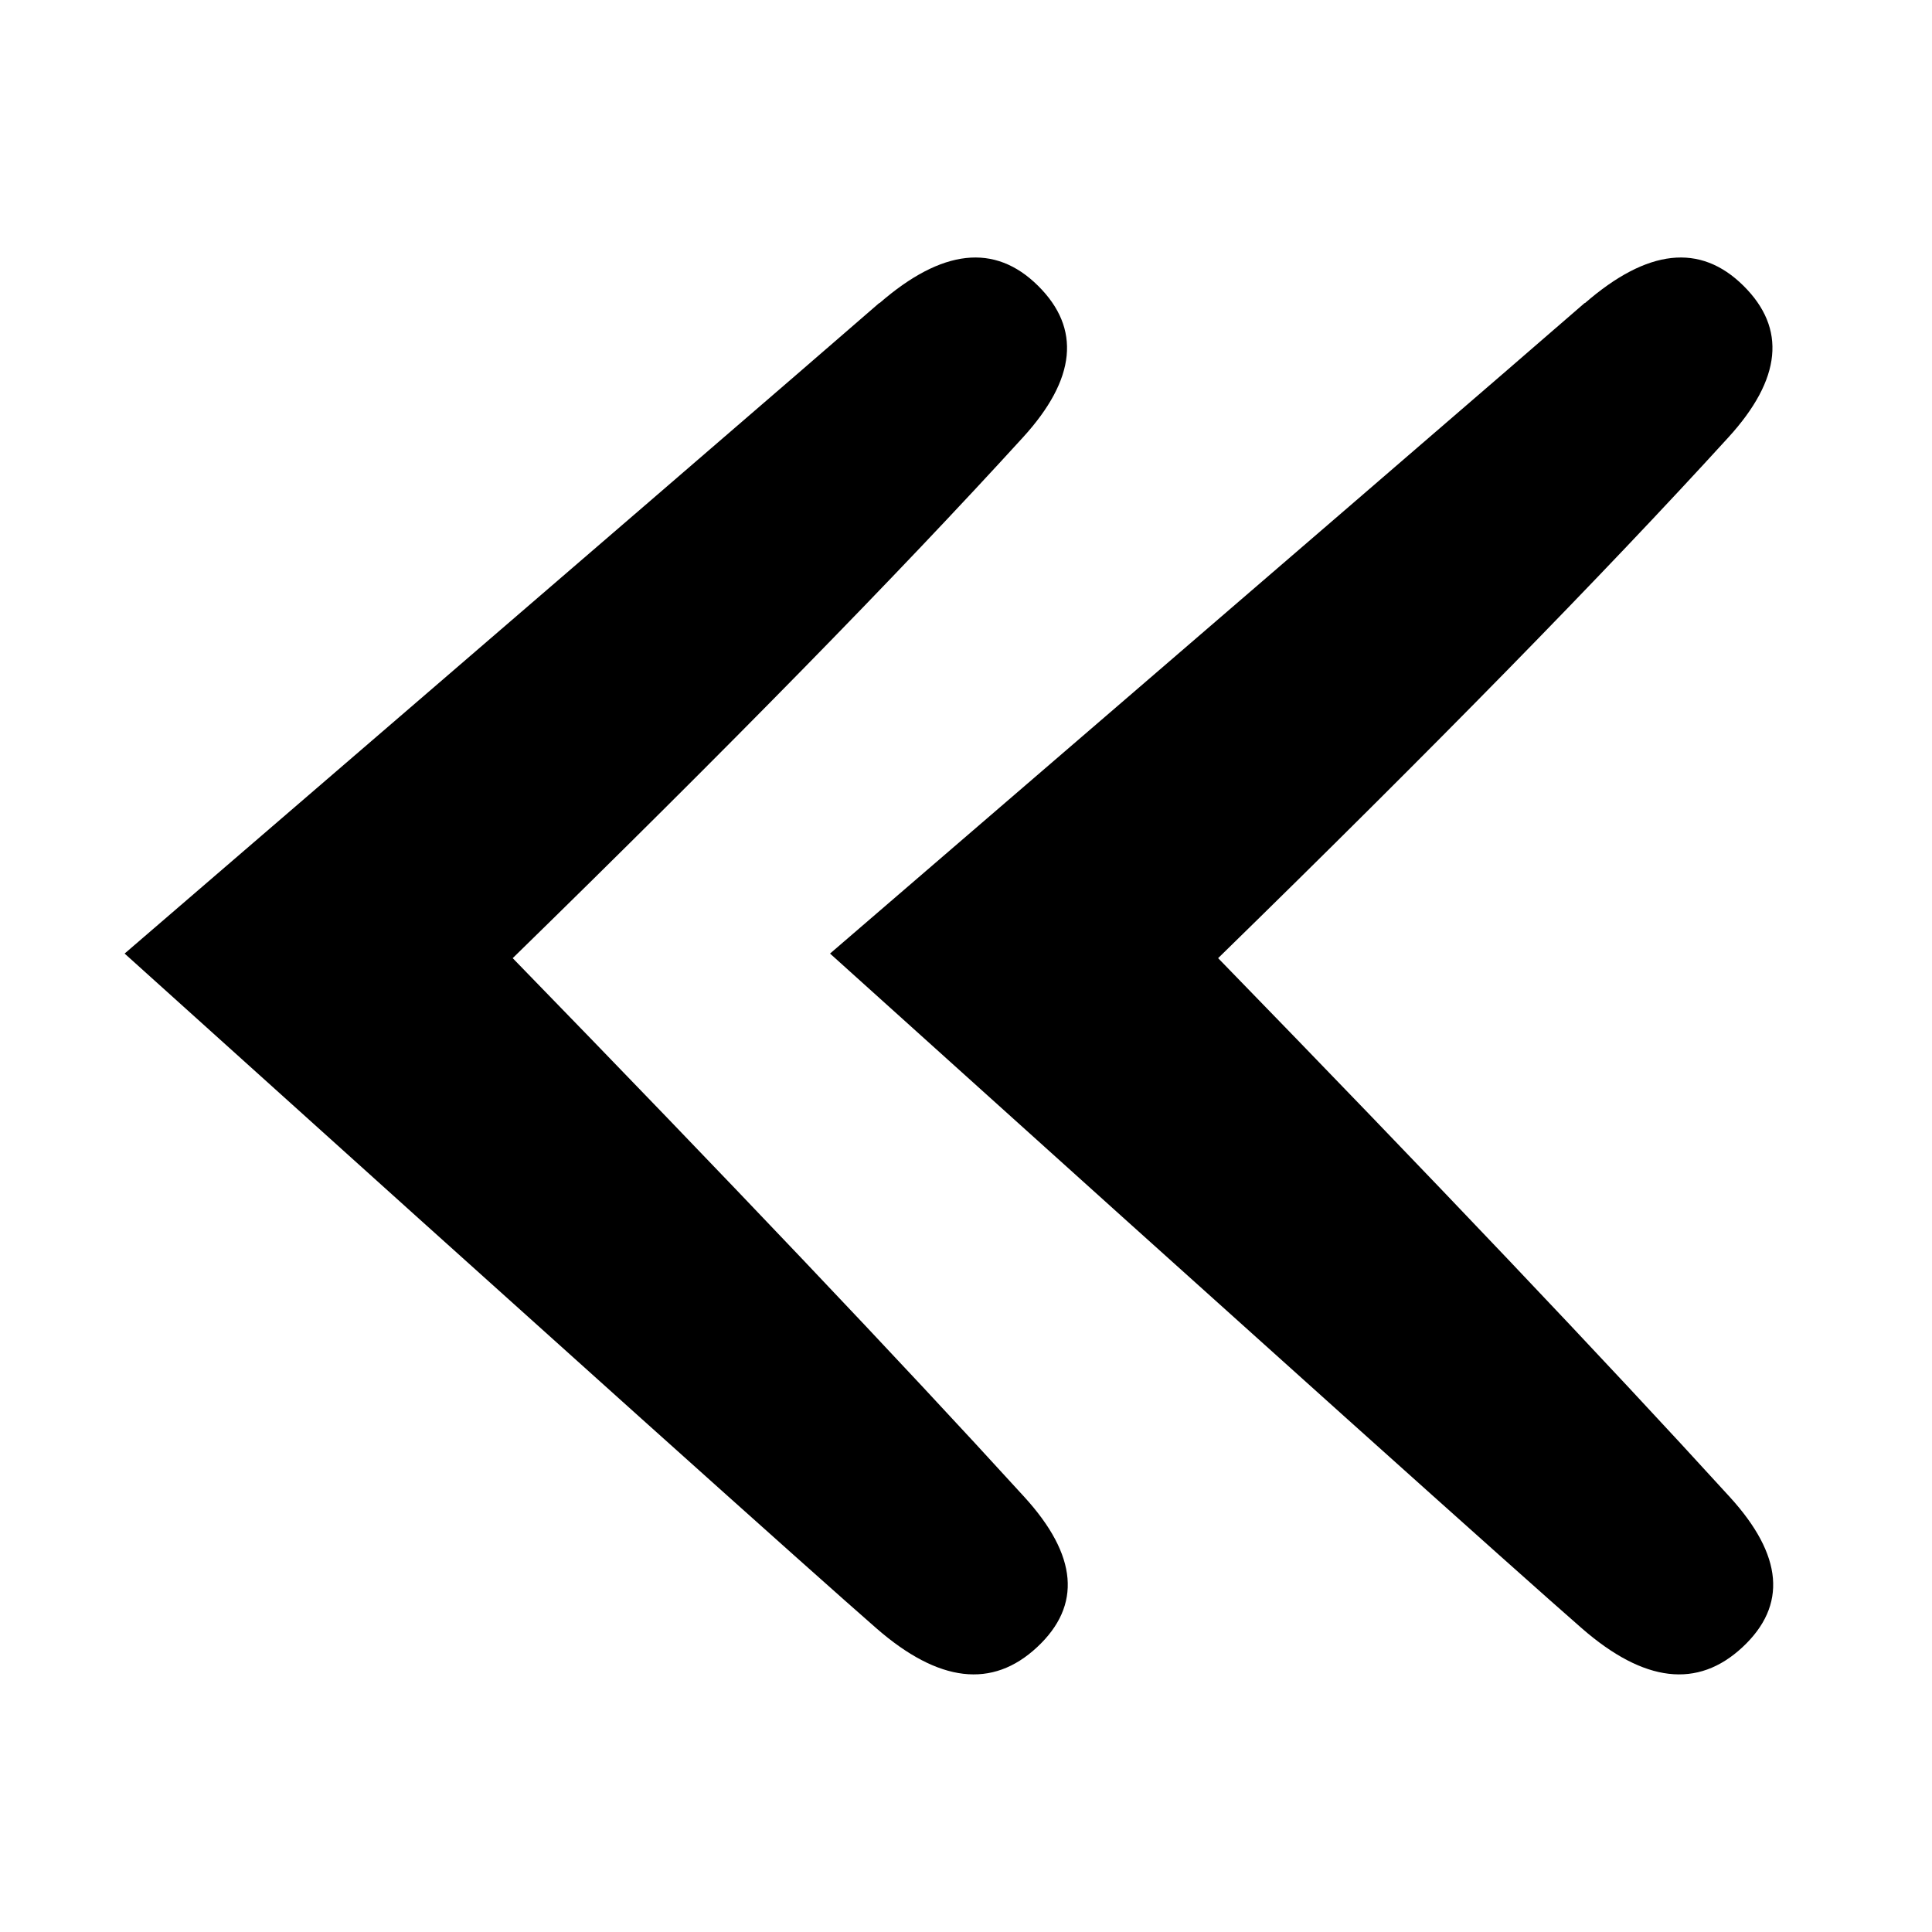
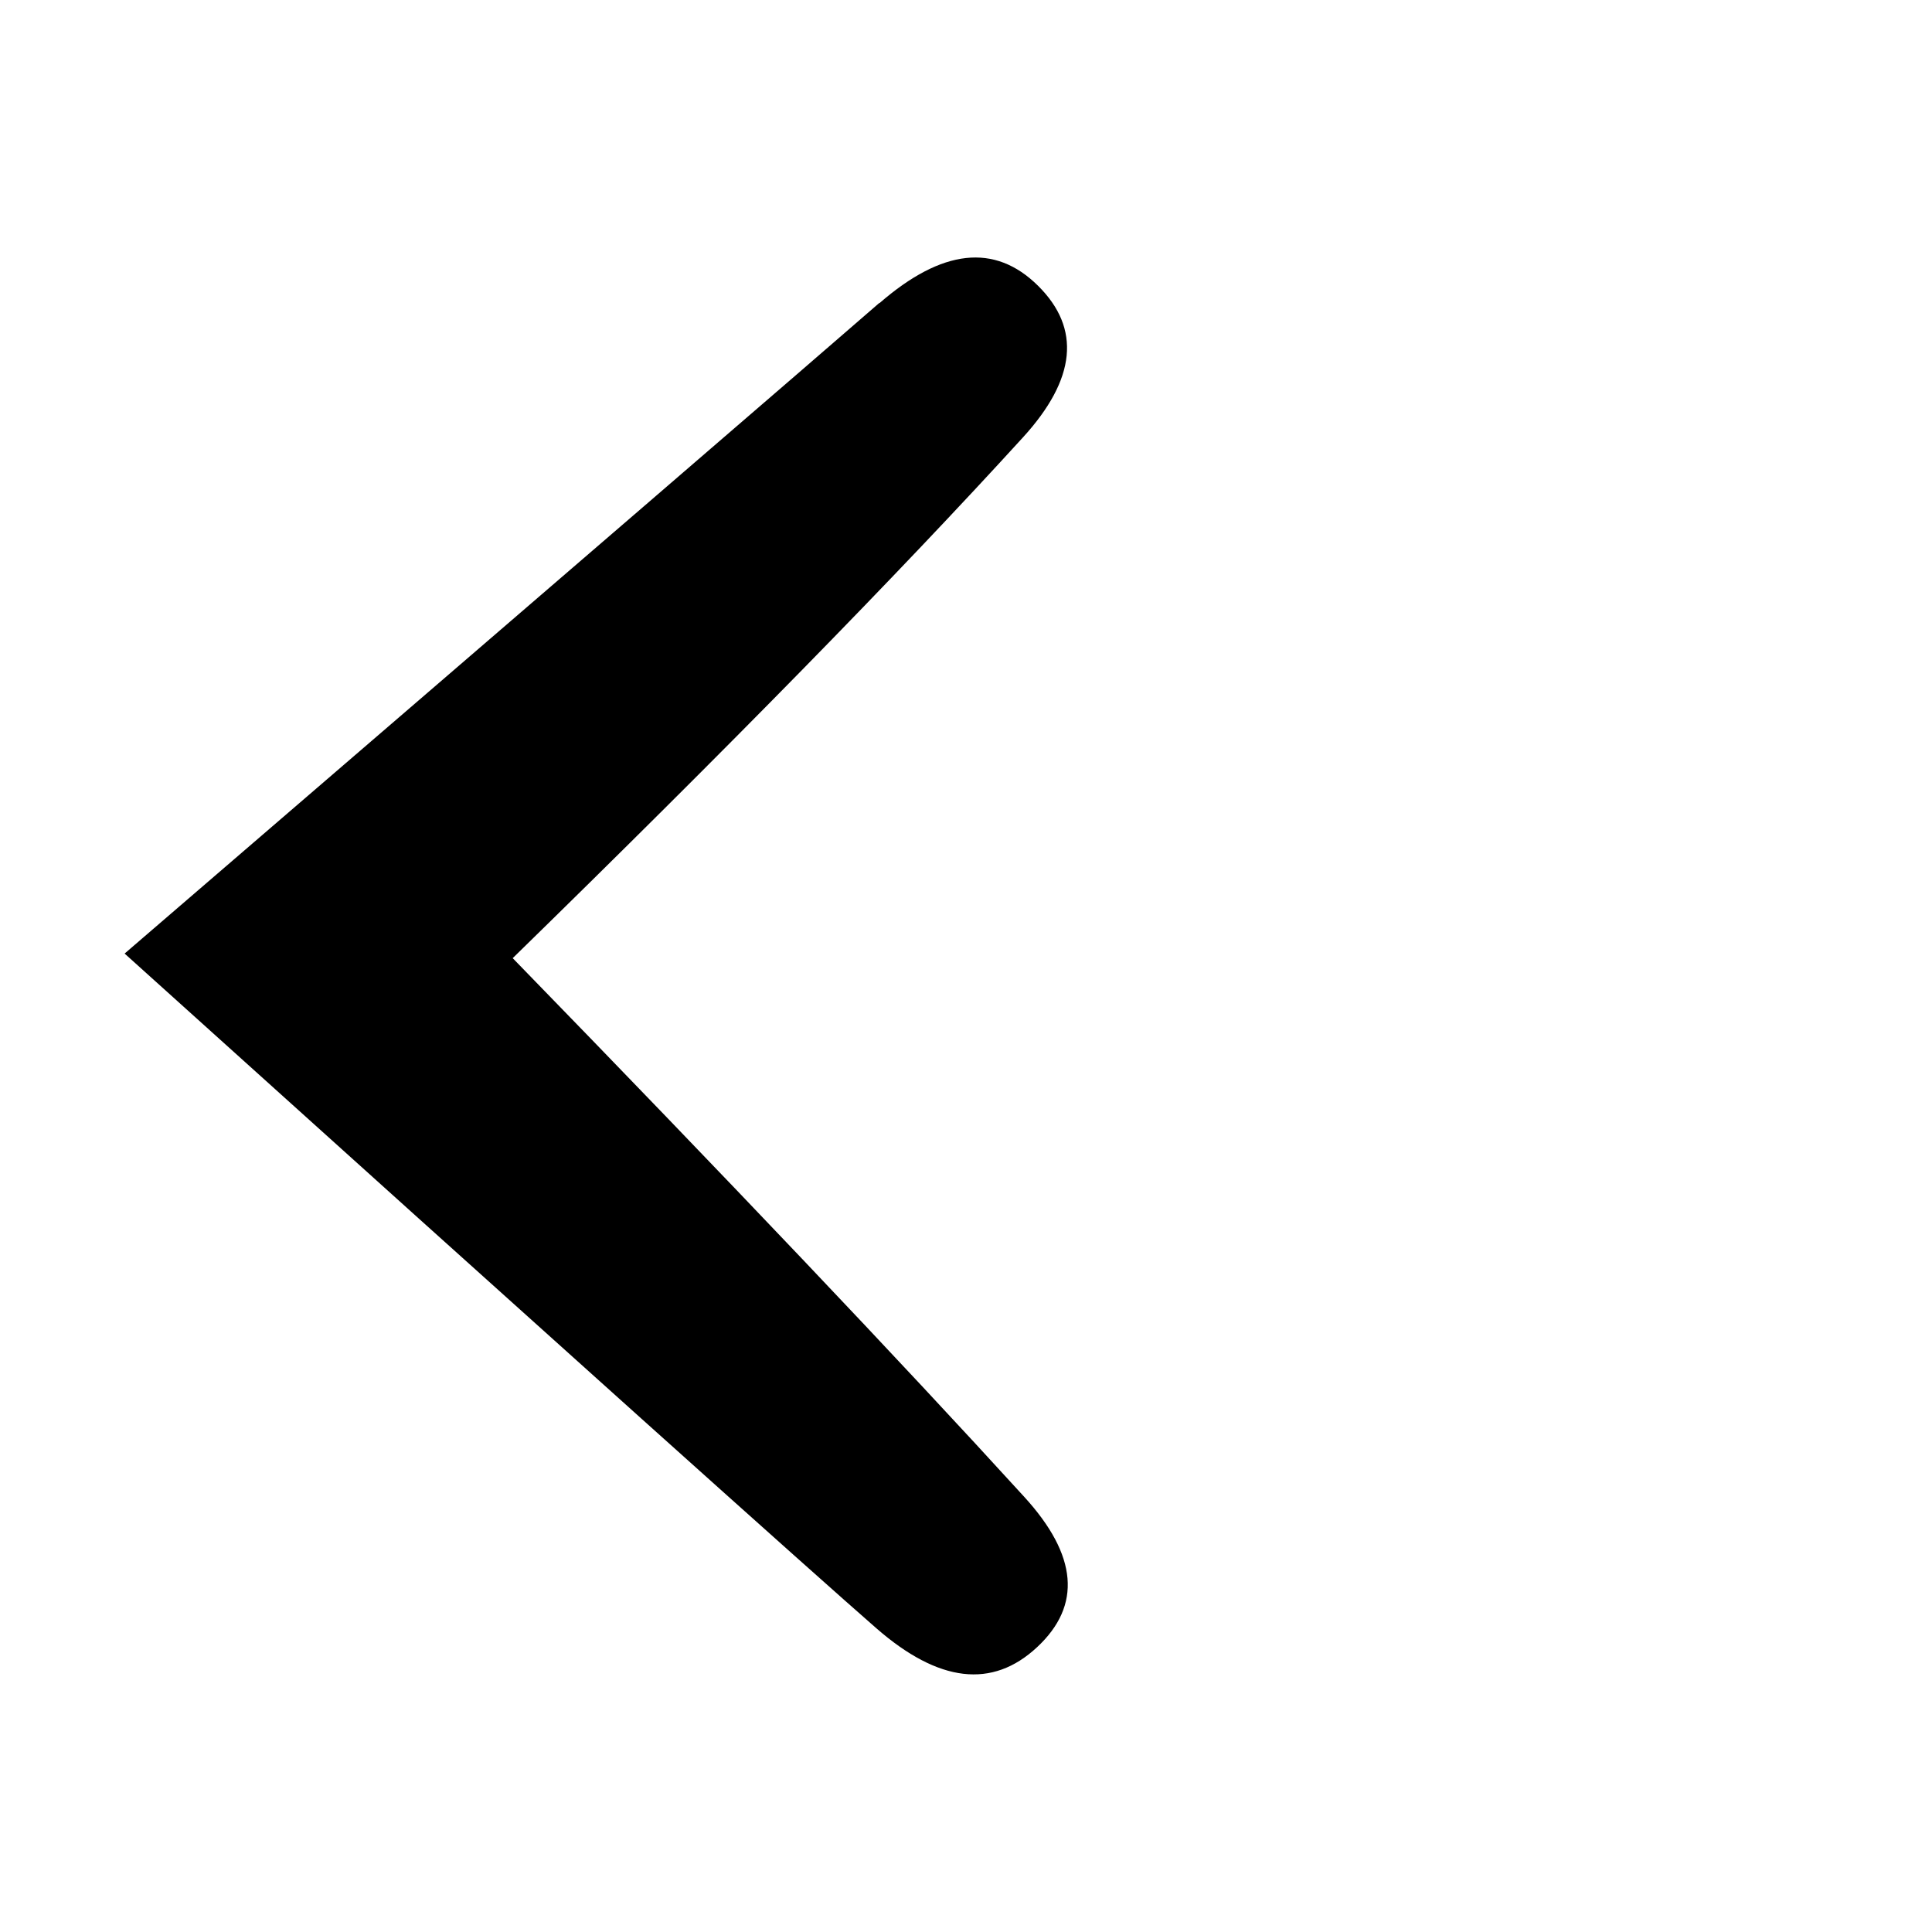
<svg xmlns="http://www.w3.org/2000/svg" id="Layer_1" data-name="Layer 1" viewBox="0 0 16 16">
  <defs>
    <style>
      .cls-1 {
        fill: #000;
        stroke-width: 0px;
      }
    </style>
  </defs>
  <path class="cls-1" d="M7.284,2.51c.517-.449.954-.498,1.312-.144s.317.773-.125,1.257c-1.033,1.133-2.441,2.57-4.225,4.312,1.792,1.842,3.204,3.329,4.237,4.462.441.483.477.898.106,1.244s-.815.294-1.331-.156-2.592-2.312-6.226-5.588c3.65-3.142,5.733-4.938,6.25-5.388Z" />
-   <path class="cls-1" d="M13.126,2.51c.517-.449.954-.498,1.312-.144s.317.773-.125,1.257c-1.033,1.133-2.441,2.57-4.225,4.312,1.792,1.842,3.204,3.329,4.237,4.462.441.483.477.898.106,1.244s-.815.294-1.331-.156-2.592-2.312-6.226-5.588c3.65-3.142,5.733-4.938,6.25-5.388Z" />
</svg>